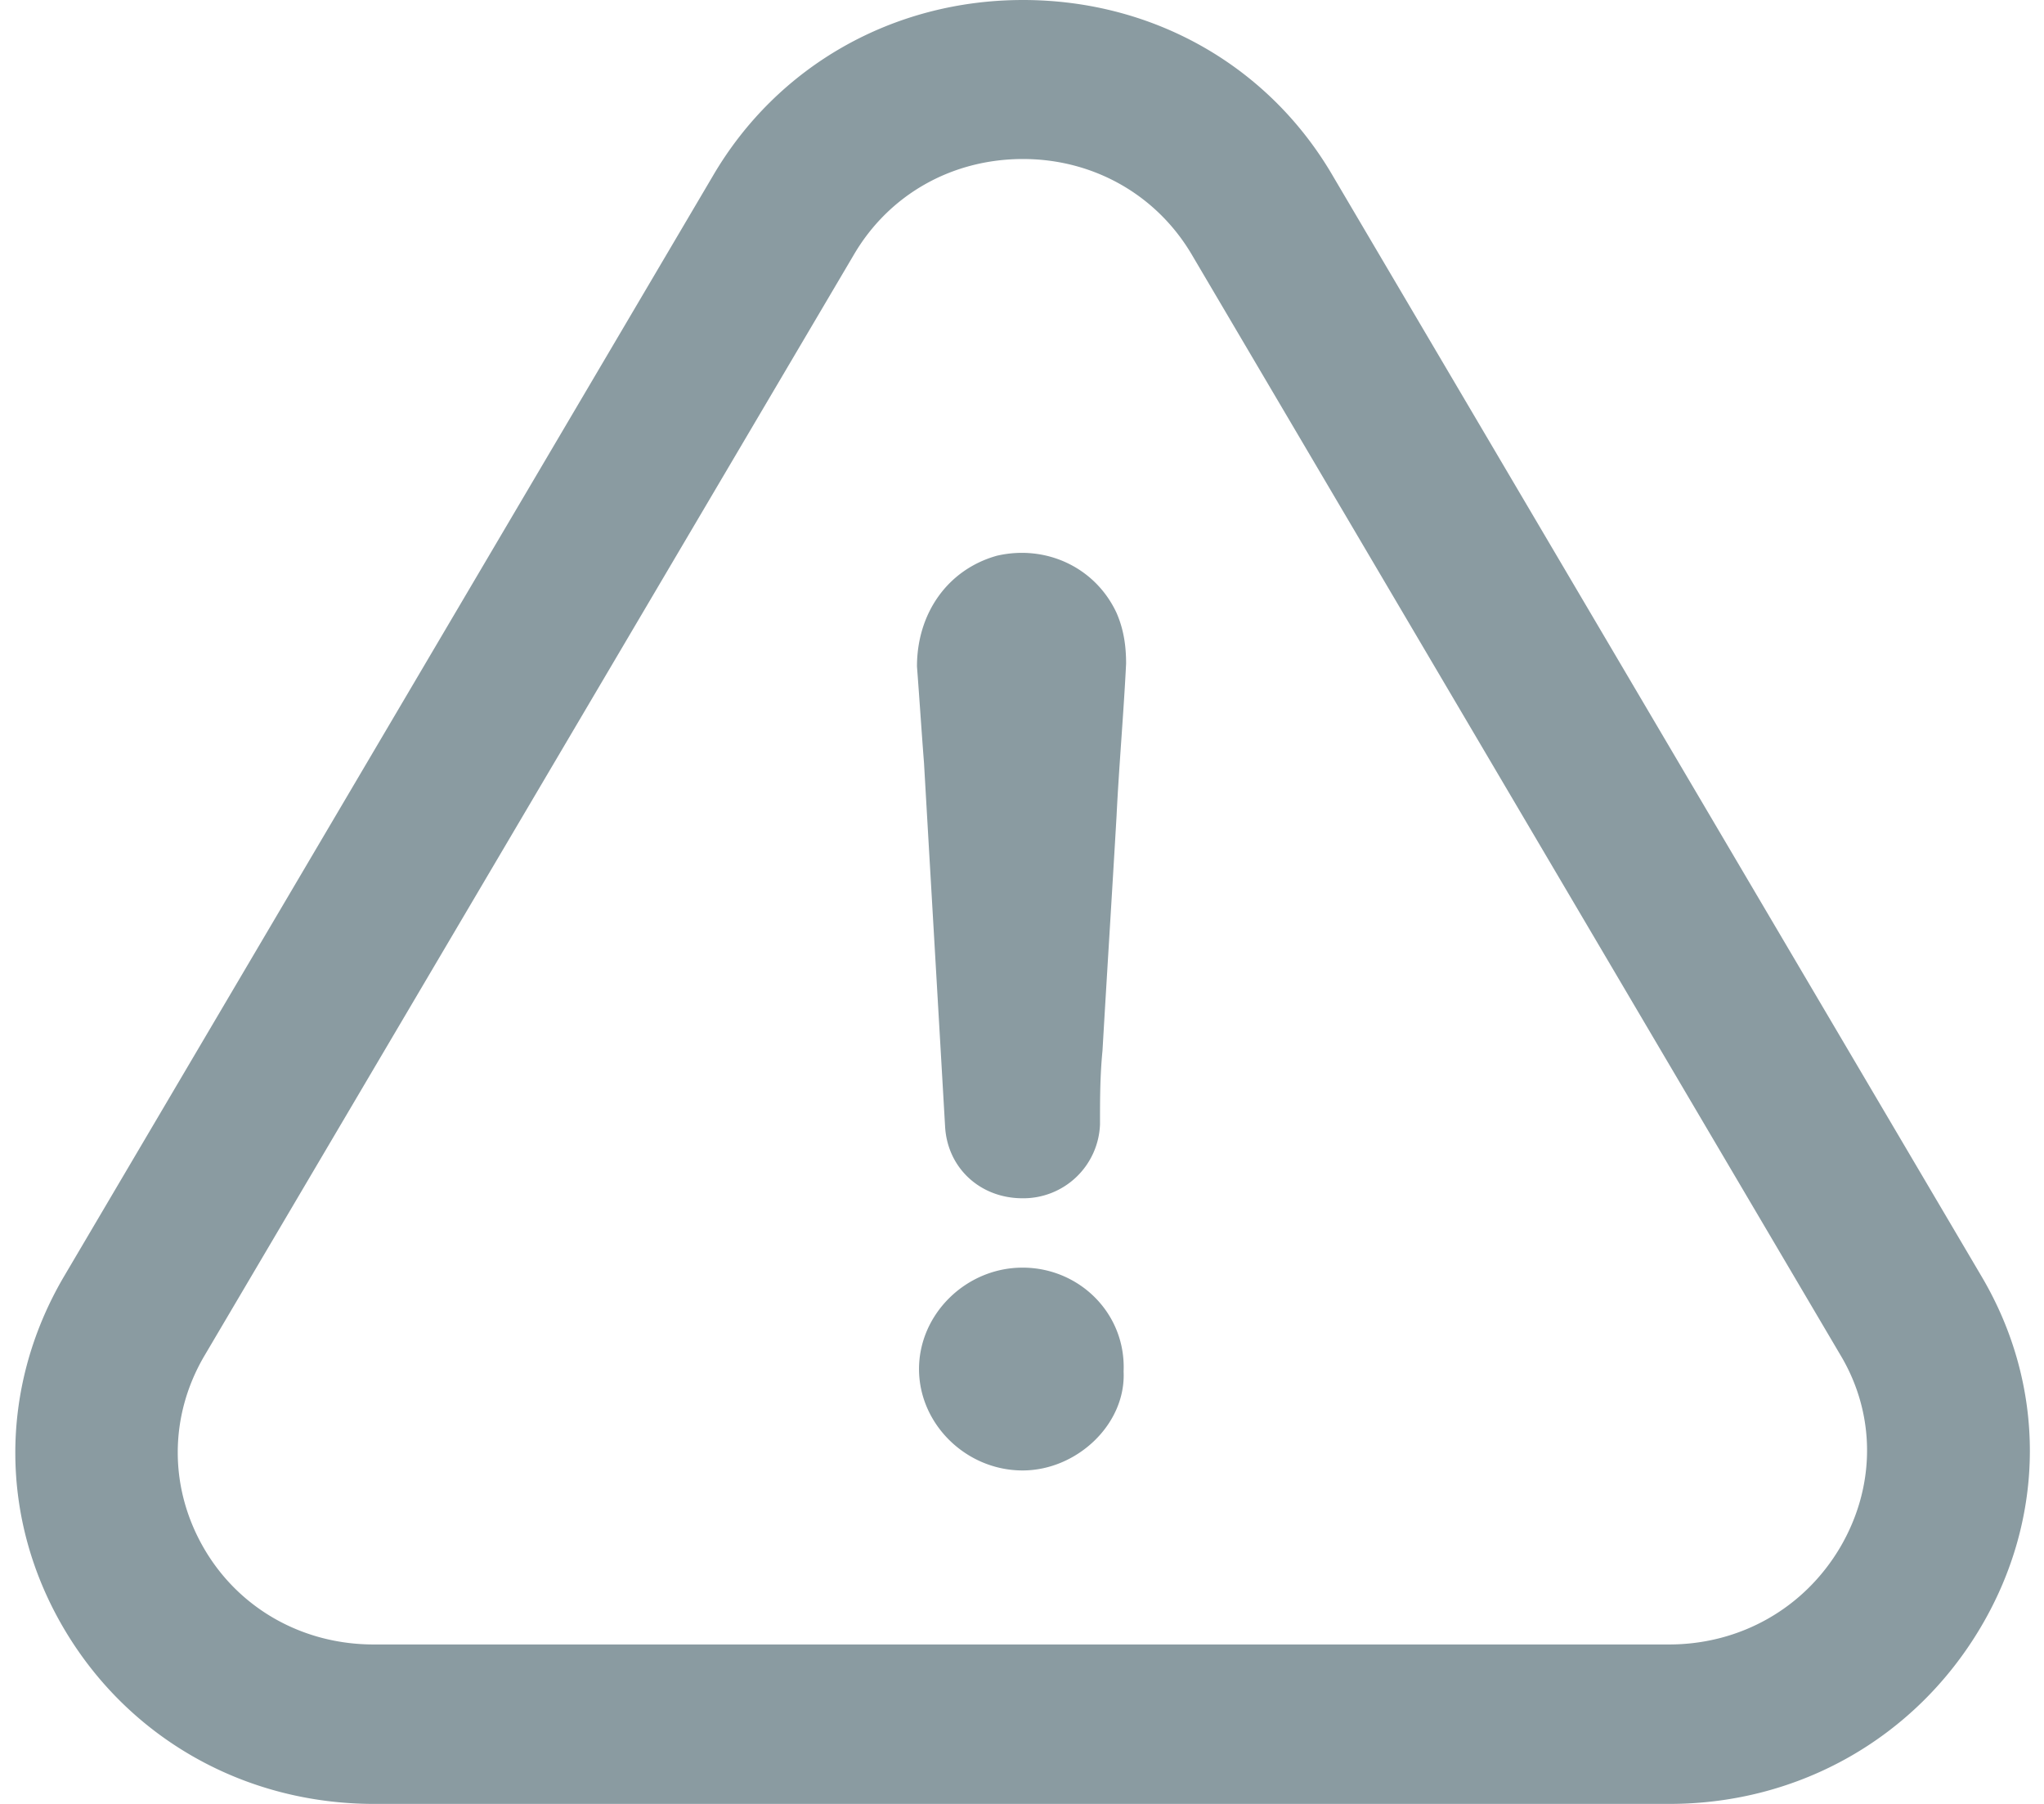
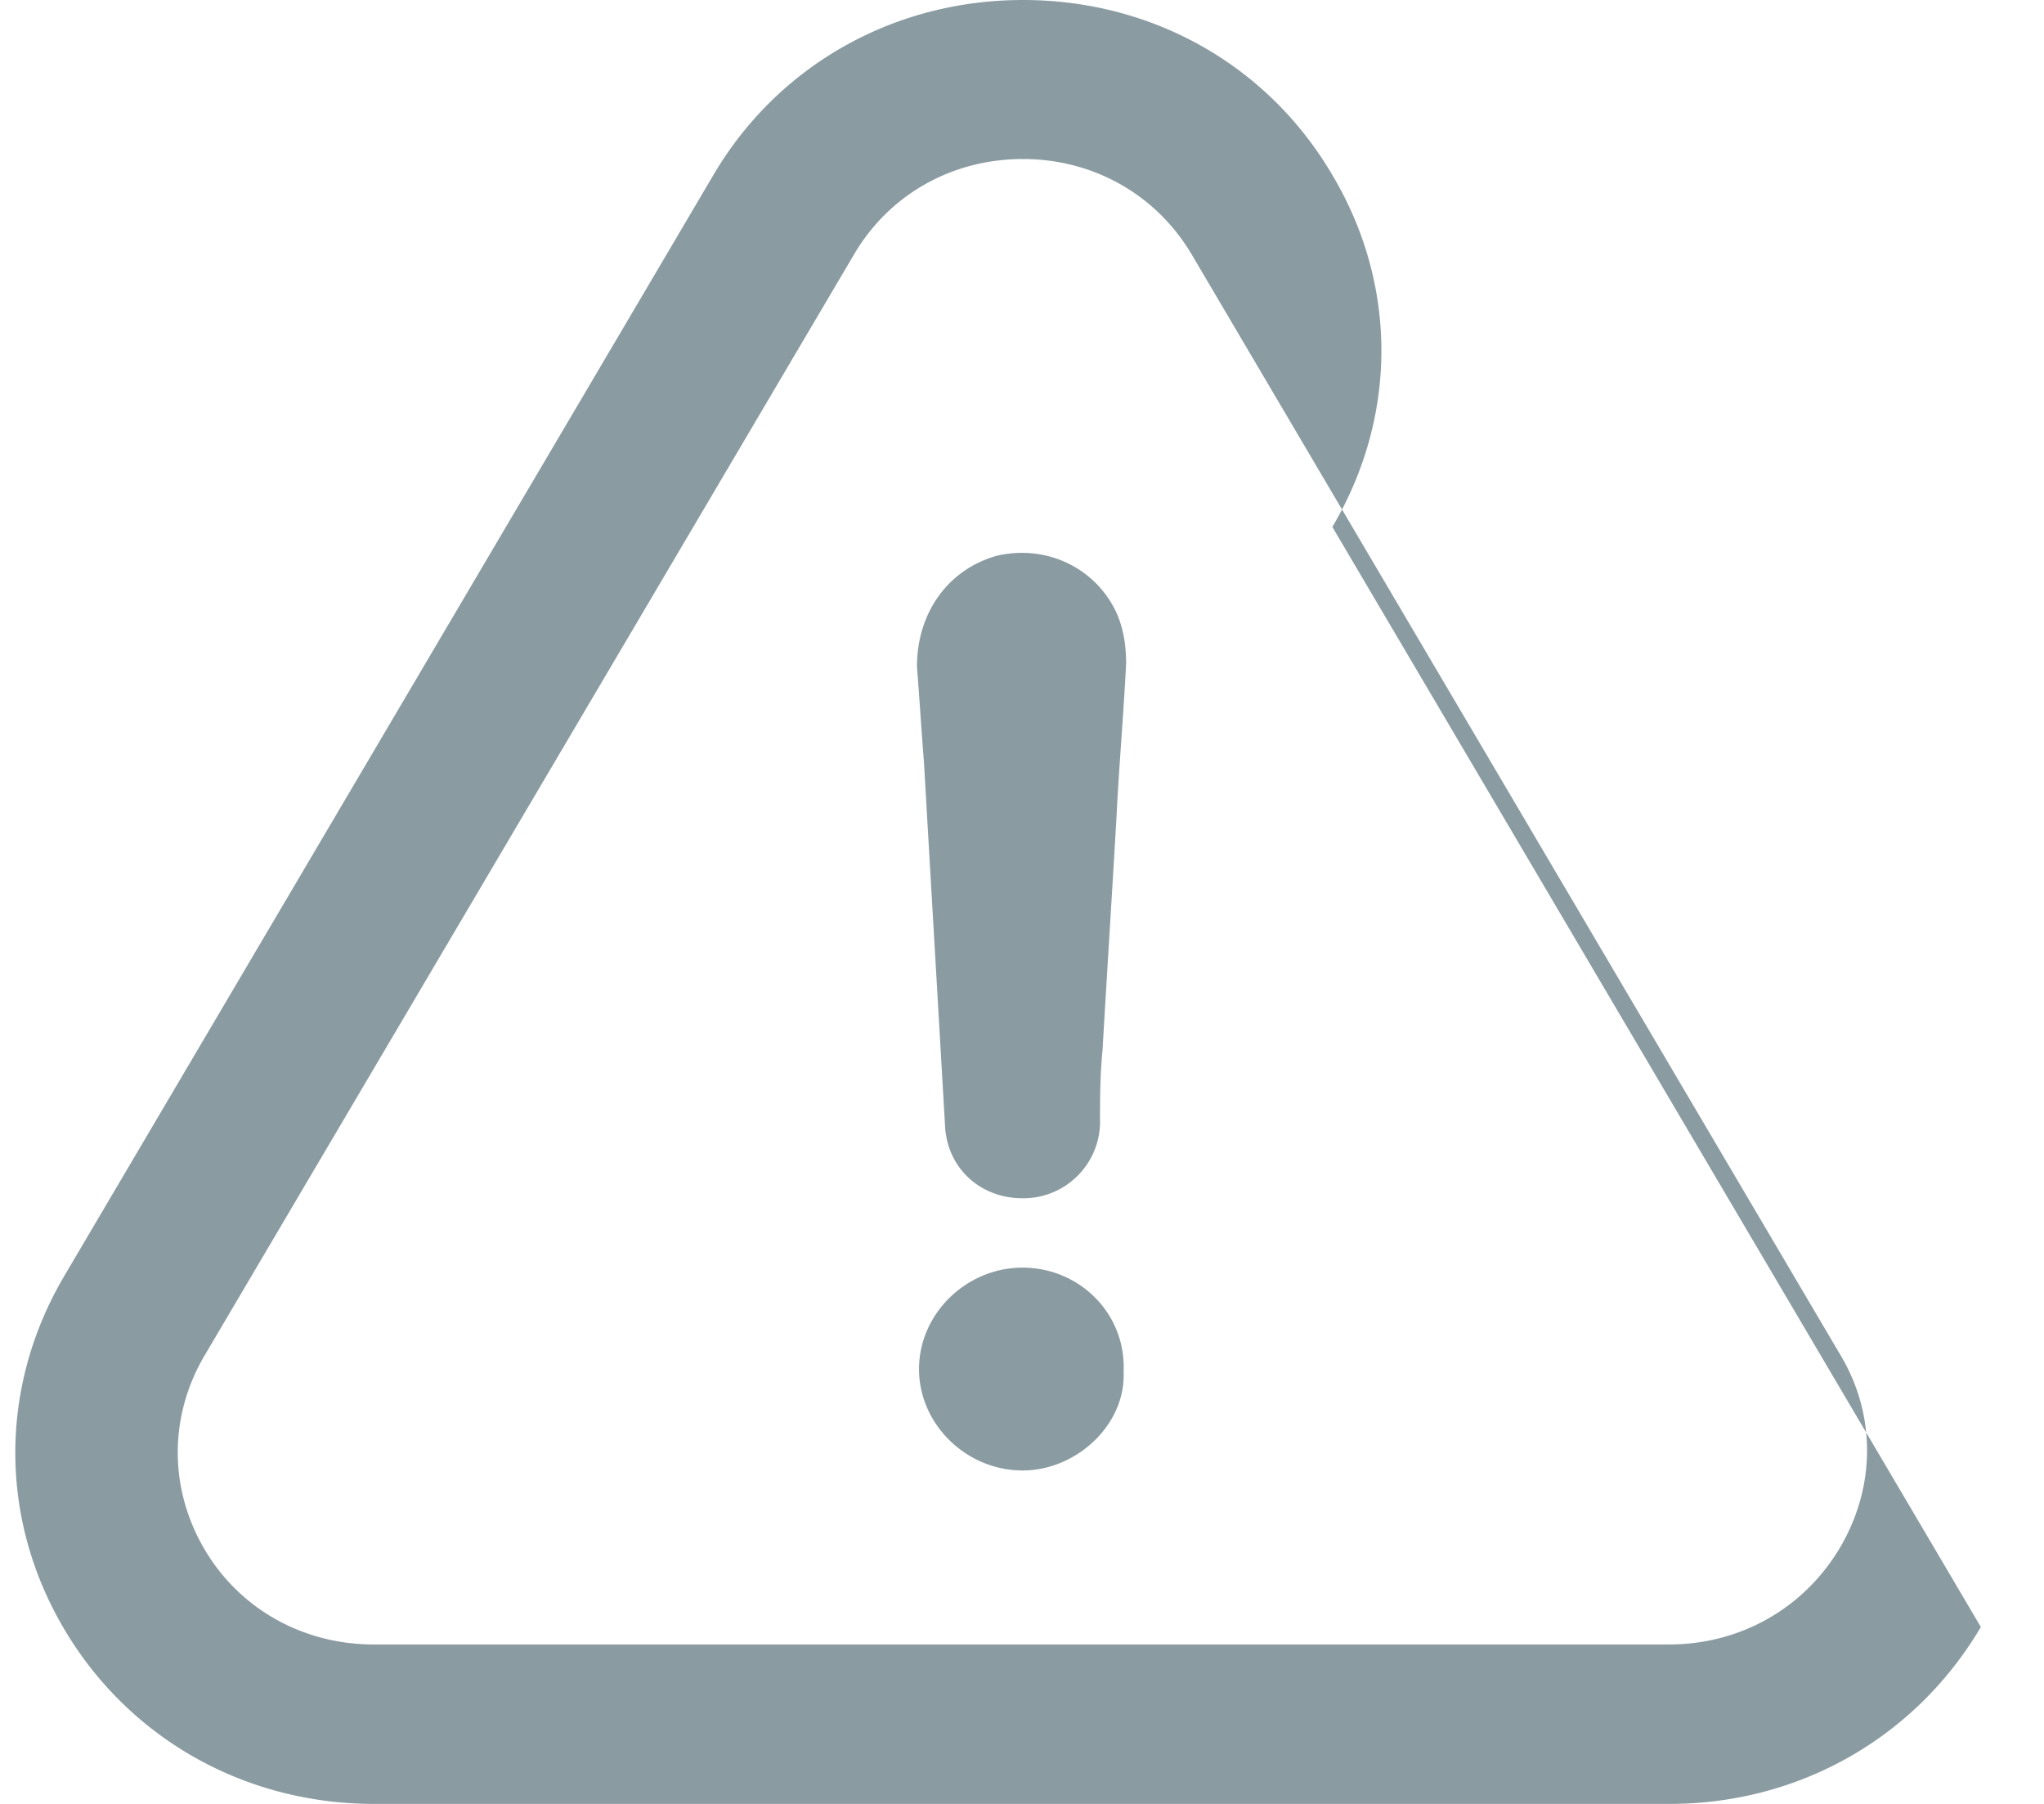
<svg xmlns="http://www.w3.org/2000/svg" width="68" height="60">
-   <path fill-rule="evenodd" fill="#8A9BA1" d="M65.899 54.117C63.722 57.801 59.851 60 55.539 60H12.444c-4.298 0-8.142-2.172-10.292-5.788-2.176-3.657-2.19-8.042-.041-11.725L23.714 5.855C25.849 2.199 29.707 0 34.033 0c4.326 0 8.183 2.186 10.319 5.869L65.926 42.46c2.15 3.643 2.136 8.001-.027 11.657zm-4.643-8.999L39.667 8.5c-1.171-2.01-3.279-3.211-5.634-3.211-2.37 0-4.464 1.187-5.635 3.197L6.795 45.104c-1.184 2.024-1.171 4.426.014 6.436 1.171 1.984 3.279 3.157 5.621 3.157h43.095c2.369 0 4.491-1.2 5.69-3.224 1.184-2.011 1.198-4.385.041-6.355zM36.678 34.945c-.083.85-.083 1.619-.083 2.455a2.552 2.552 0 0 1-2.576 2.456c-1.406 0-2.494-.999-2.577-2.375-.234-4.061-.468-8.041-.702-12.102-.083-1.066-.152-2.146-.234-3.211 0-1.768 1.019-3.225 2.659-3.684 1.639-.378 3.278.391 3.981 1.903.234.539.317 1.079.317 1.686-.083 1.687-.234 3.373-.317 5.06-.151 2.604-.317 5.208-.468 7.812zm-2.659 7.218c1.887 0 3.444 1.525 3.361 3.454.083 1.754-1.556 3.292-3.361 3.292-1.874 0-3.445-1.538-3.445-3.373 0-1.835 1.571-3.373 3.445-3.373z" />
+   <path fill-rule="evenodd" fill="#8A9BA1" d="M65.899 54.117C63.722 57.801 59.851 60 55.539 60H12.444c-4.298 0-8.142-2.172-10.292-5.788-2.176-3.657-2.19-8.042-.041-11.725L23.714 5.855C25.849 2.199 29.707 0 34.033 0c4.326 0 8.183 2.186 10.319 5.869c2.15 3.643 2.136 8.001-.027 11.657zm-4.643-8.999L39.667 8.5c-1.171-2.01-3.279-3.211-5.634-3.211-2.37 0-4.464 1.187-5.635 3.197L6.795 45.104c-1.184 2.024-1.171 4.426.014 6.436 1.171 1.984 3.279 3.157 5.621 3.157h43.095c2.369 0 4.491-1.2 5.69-3.224 1.184-2.011 1.198-4.385.041-6.355zM36.678 34.945c-.083.85-.083 1.619-.083 2.455a2.552 2.552 0 0 1-2.576 2.456c-1.406 0-2.494-.999-2.577-2.375-.234-4.061-.468-8.041-.702-12.102-.083-1.066-.152-2.146-.234-3.211 0-1.768 1.019-3.225 2.659-3.684 1.639-.378 3.278.391 3.981 1.903.234.539.317 1.079.317 1.686-.083 1.687-.234 3.373-.317 5.06-.151 2.604-.317 5.208-.468 7.812zm-2.659 7.218c1.887 0 3.444 1.525 3.361 3.454.083 1.754-1.556 3.292-3.361 3.292-1.874 0-3.445-1.538-3.445-3.373 0-1.835 1.571-3.373 3.445-3.373z" />
</svg>